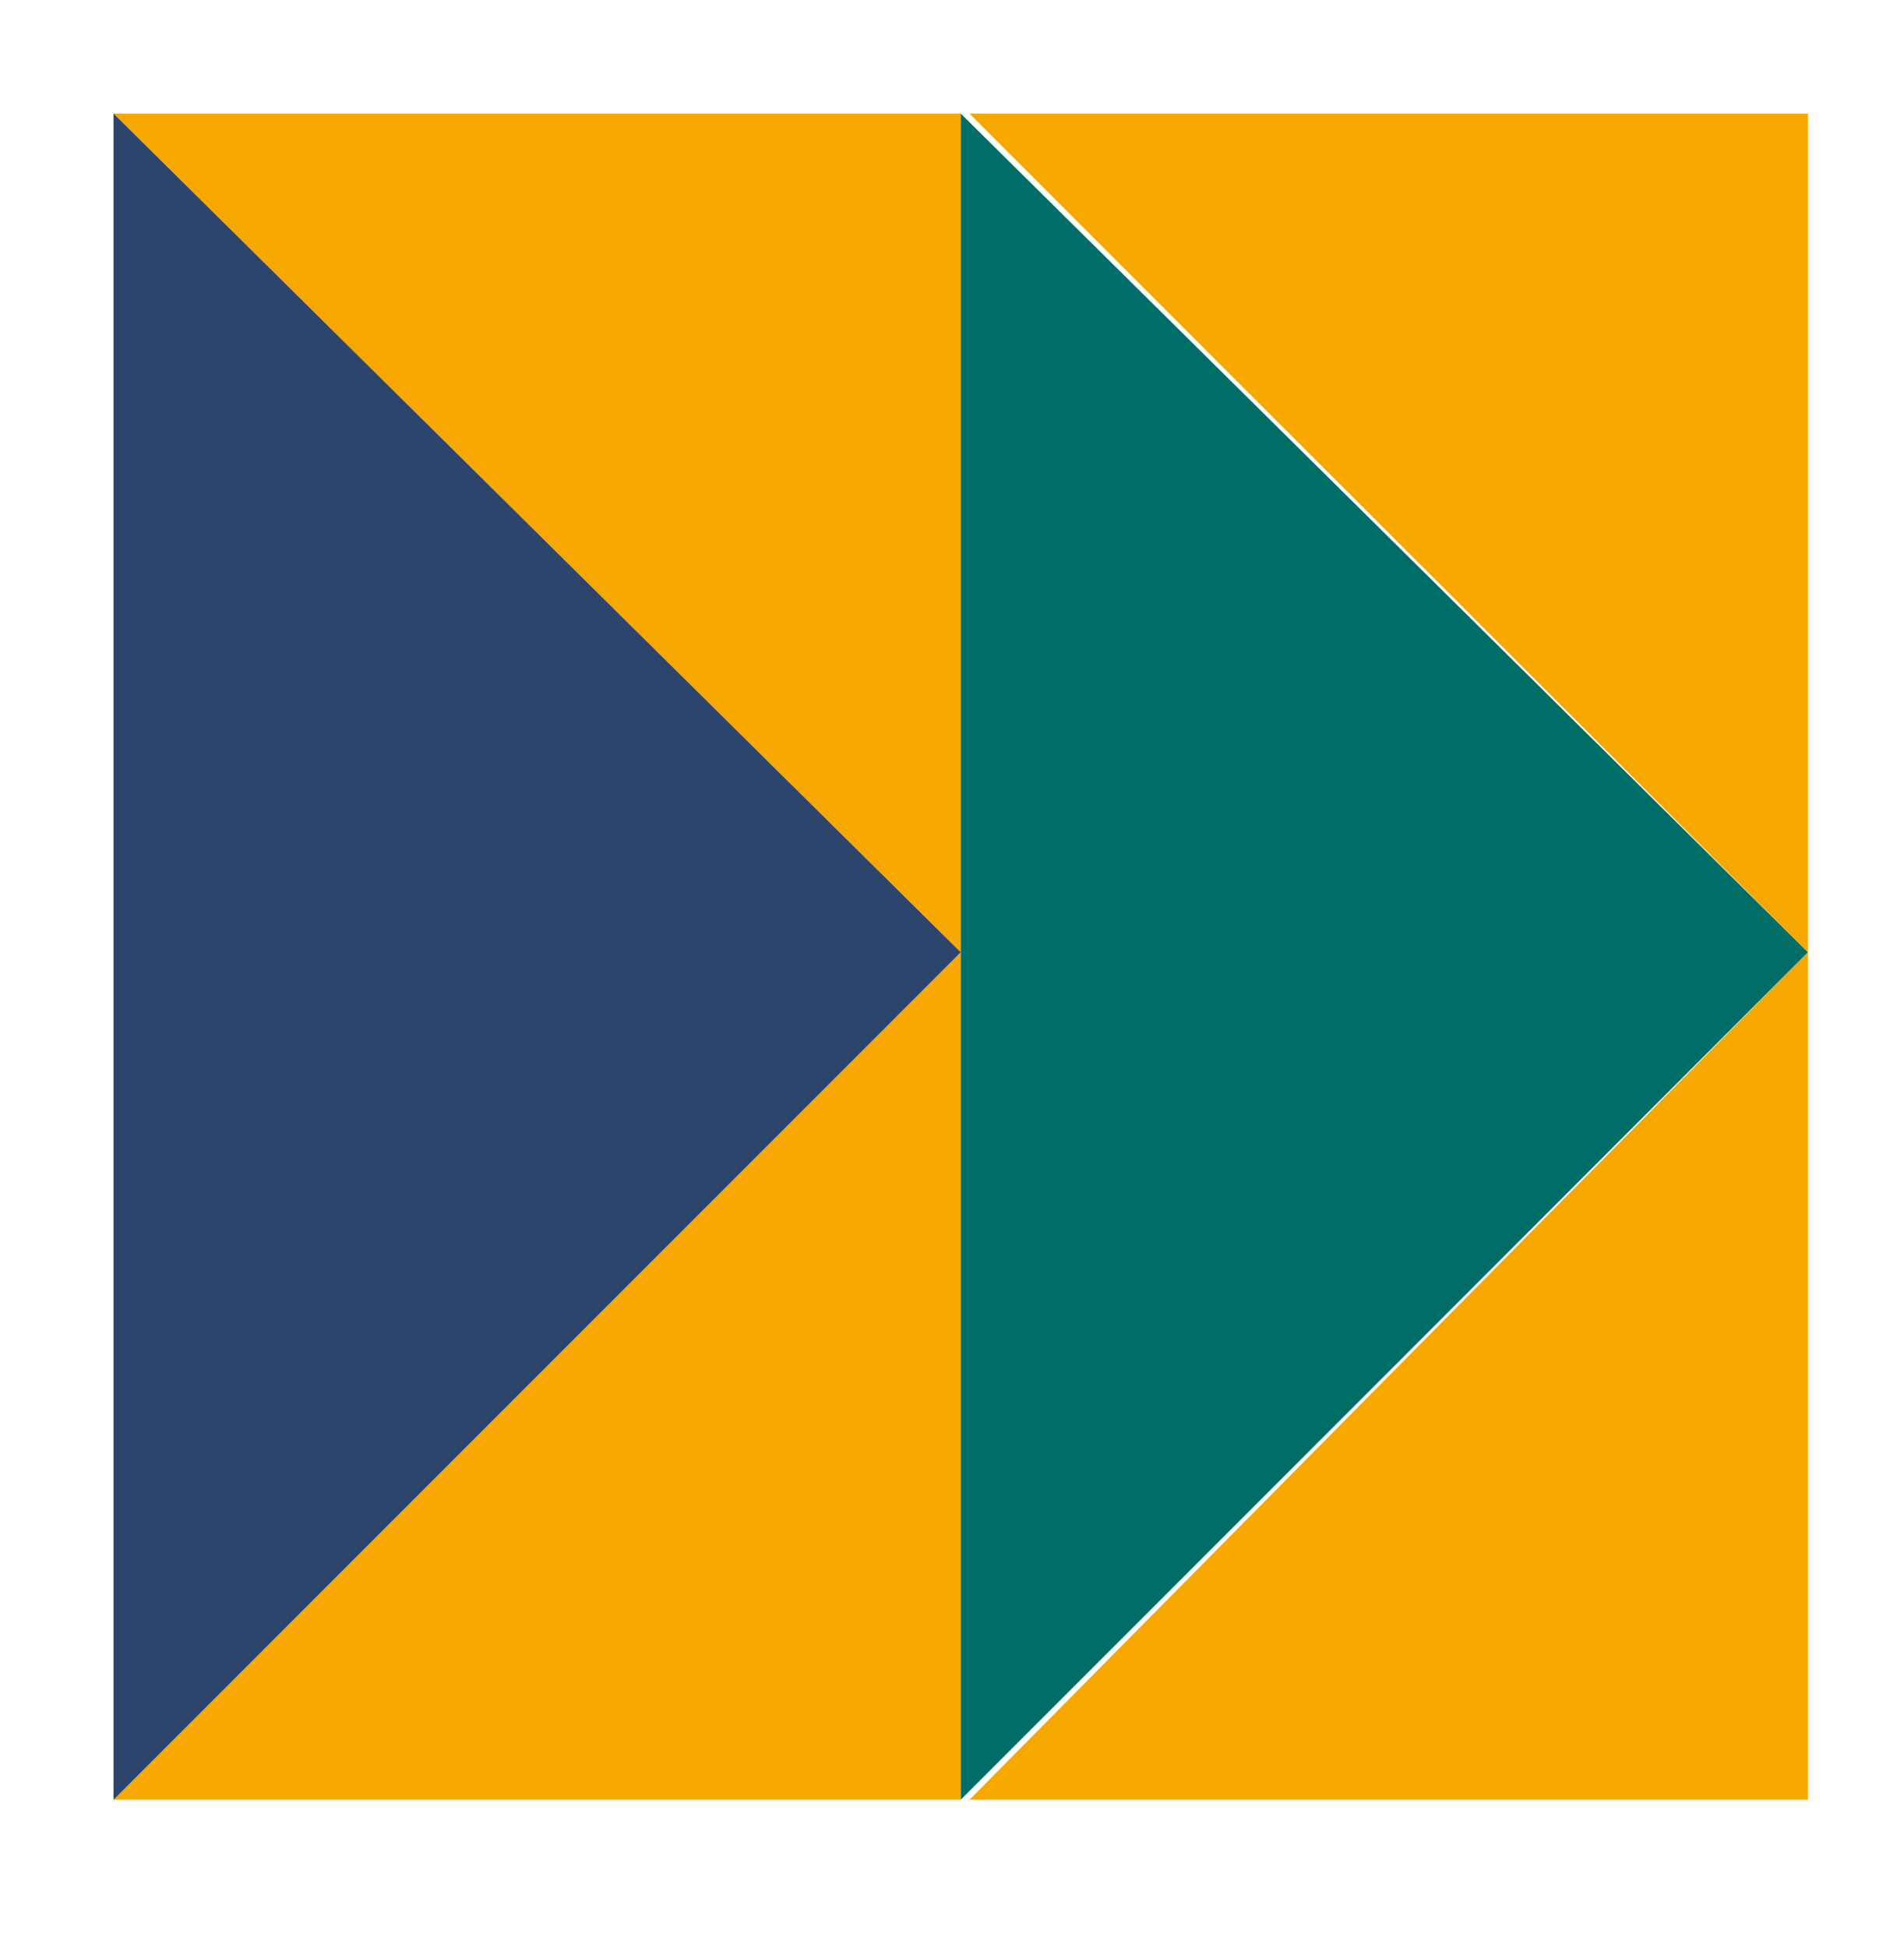
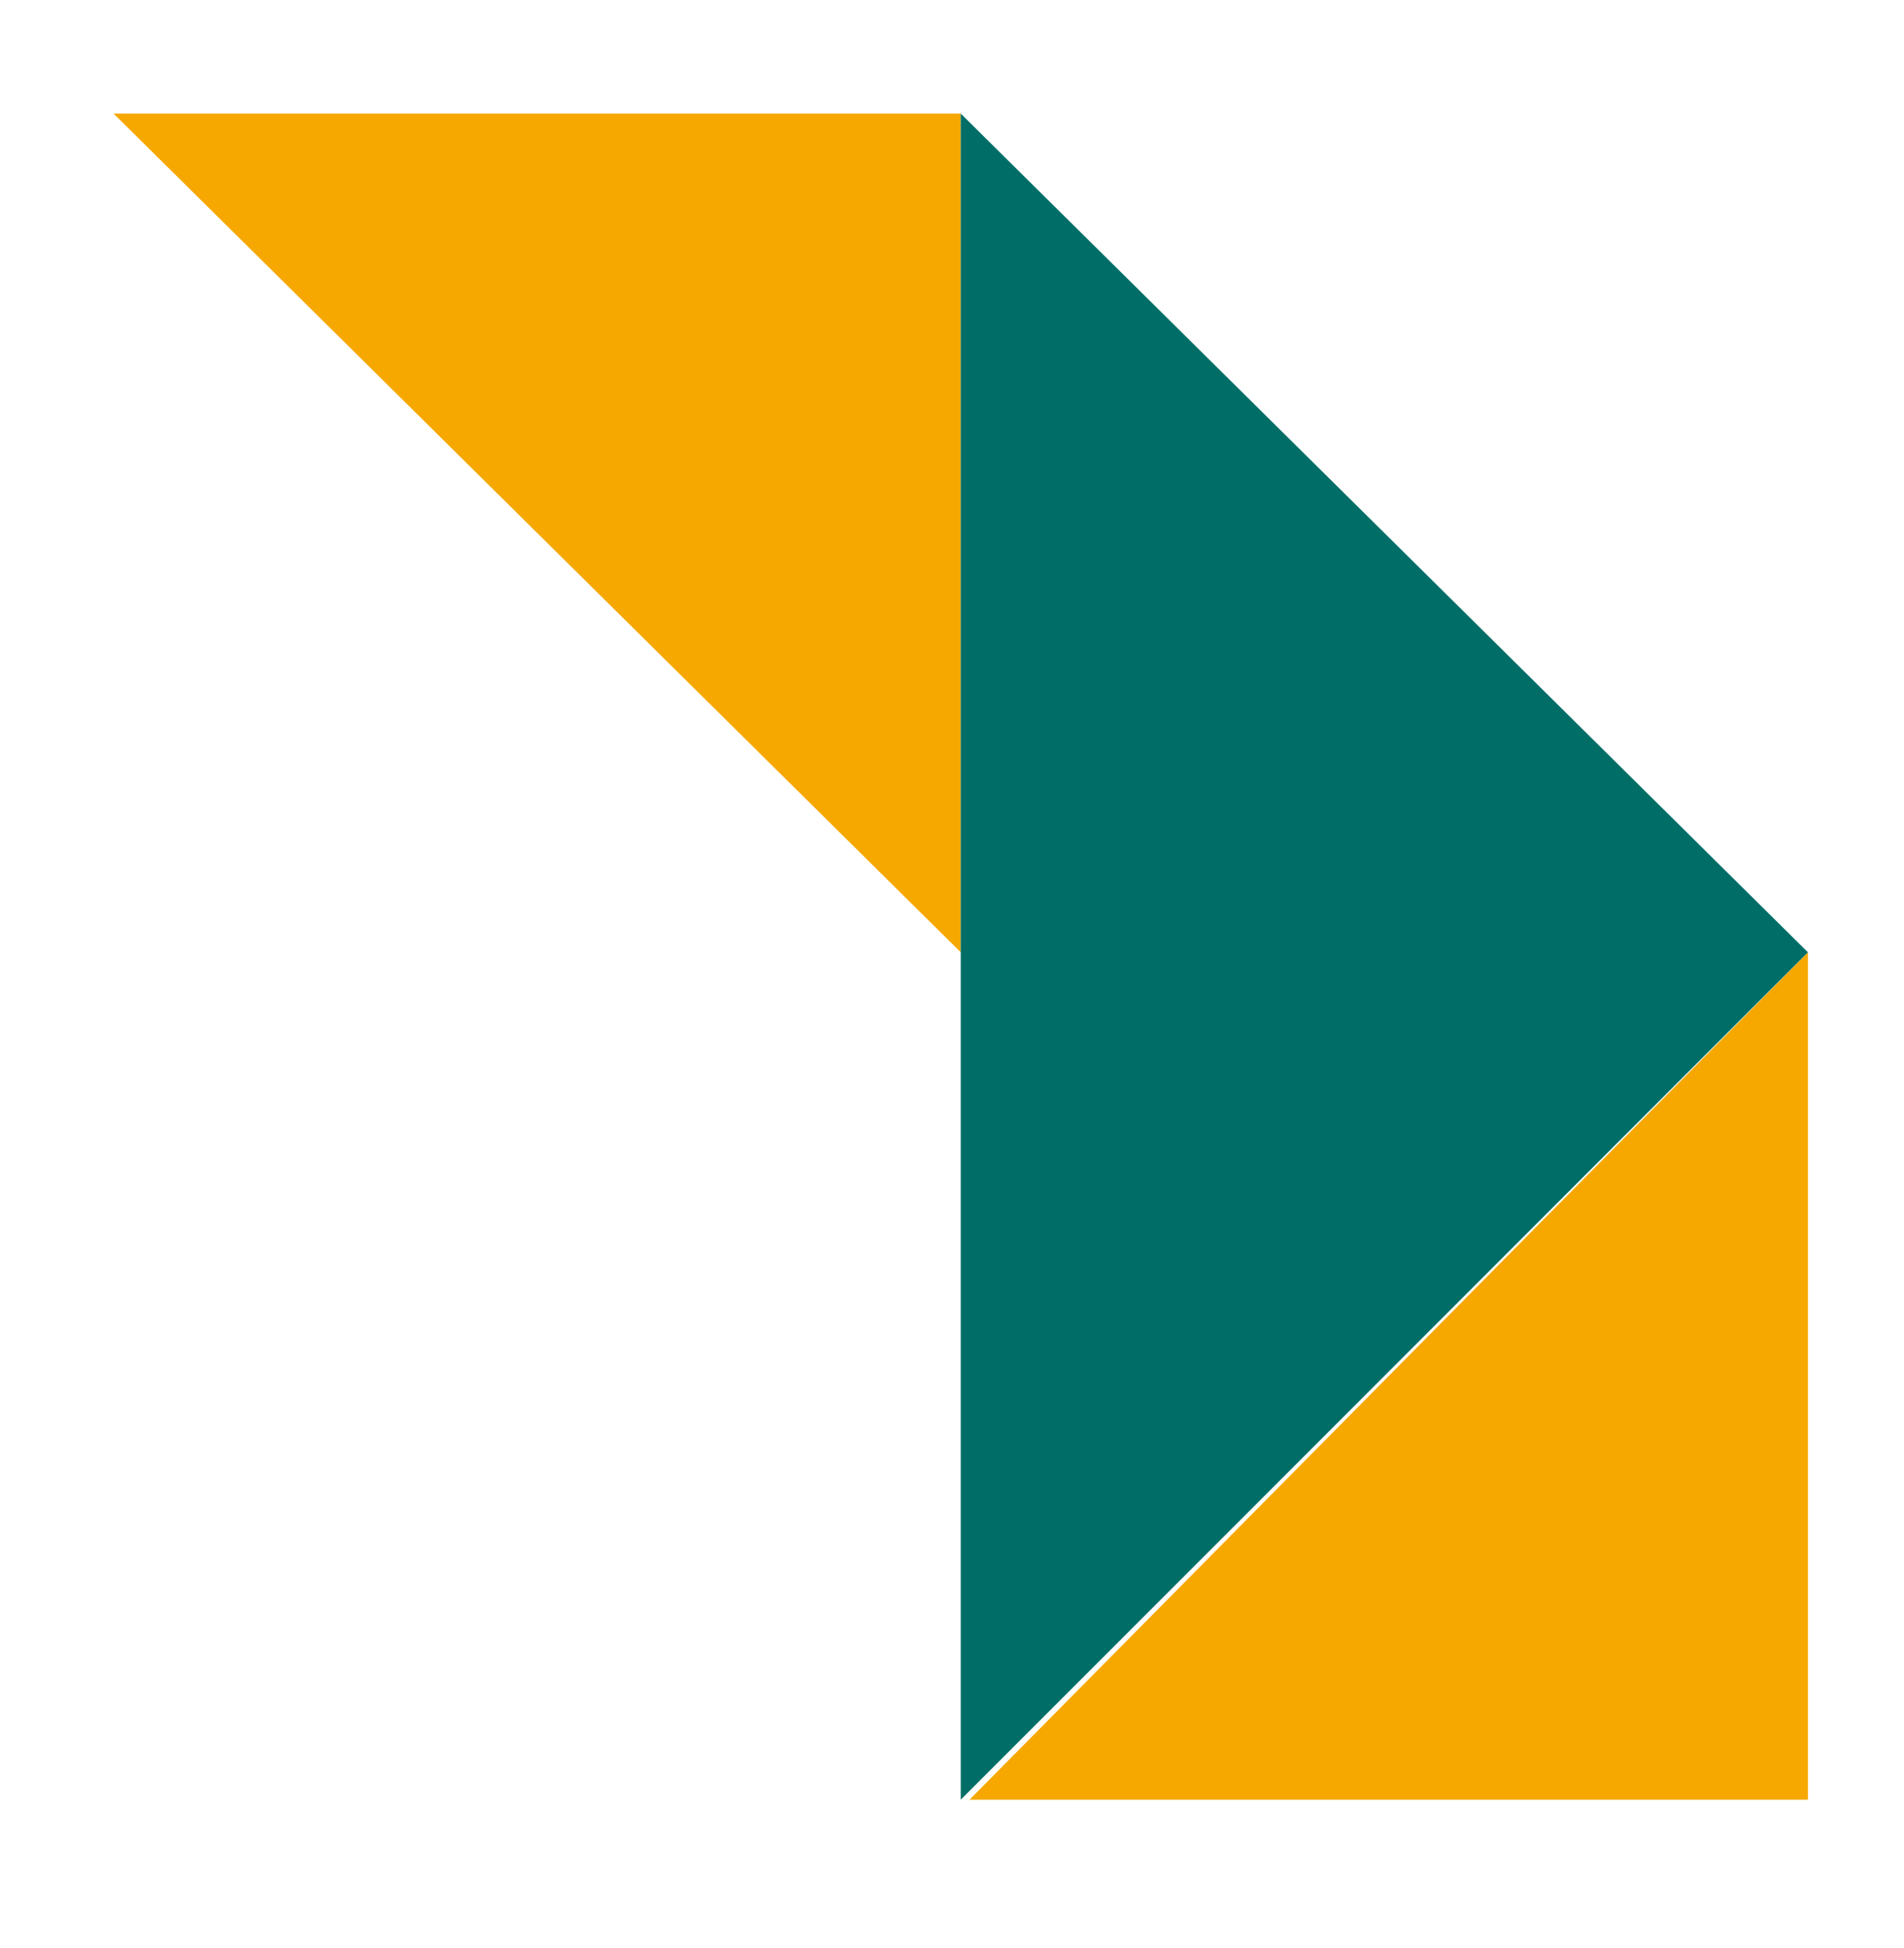
<svg xmlns="http://www.w3.org/2000/svg" version="1.1" id="Layer_1" x="0px" y="0px" viewBox="0 0 21.8 22.3" style="enable-background:new 0 0 21.8 22.3;" xml:space="preserve">
  <style type="text/css">
	.st0{fill:#F6A800;}
	.st1{fill:#006E67;}
	.st2{fill:#2D456D;}
</style>
  <g>
-     <polygon class="st0" points="20.7,10.9 20.7,1.3 11.1,1.3  " />
    <polygon class="st0" points="11,10.9 11,1.3 1.3,1.3  " />
    <polygon class="st0" points="20.7,10.9 20.7,20.6 11.1,20.6  " />
-     <polygon class="st0" points="11,10.9 11,20.6 1.3,20.6  " />
    <polygon class="st1" points="11,1.3 11,20.6 20.7,10.9  " />
  </g>
-   <polygon class="st2" points="1.3,1.3 1.3,20.6 11,10.9 " />
</svg>